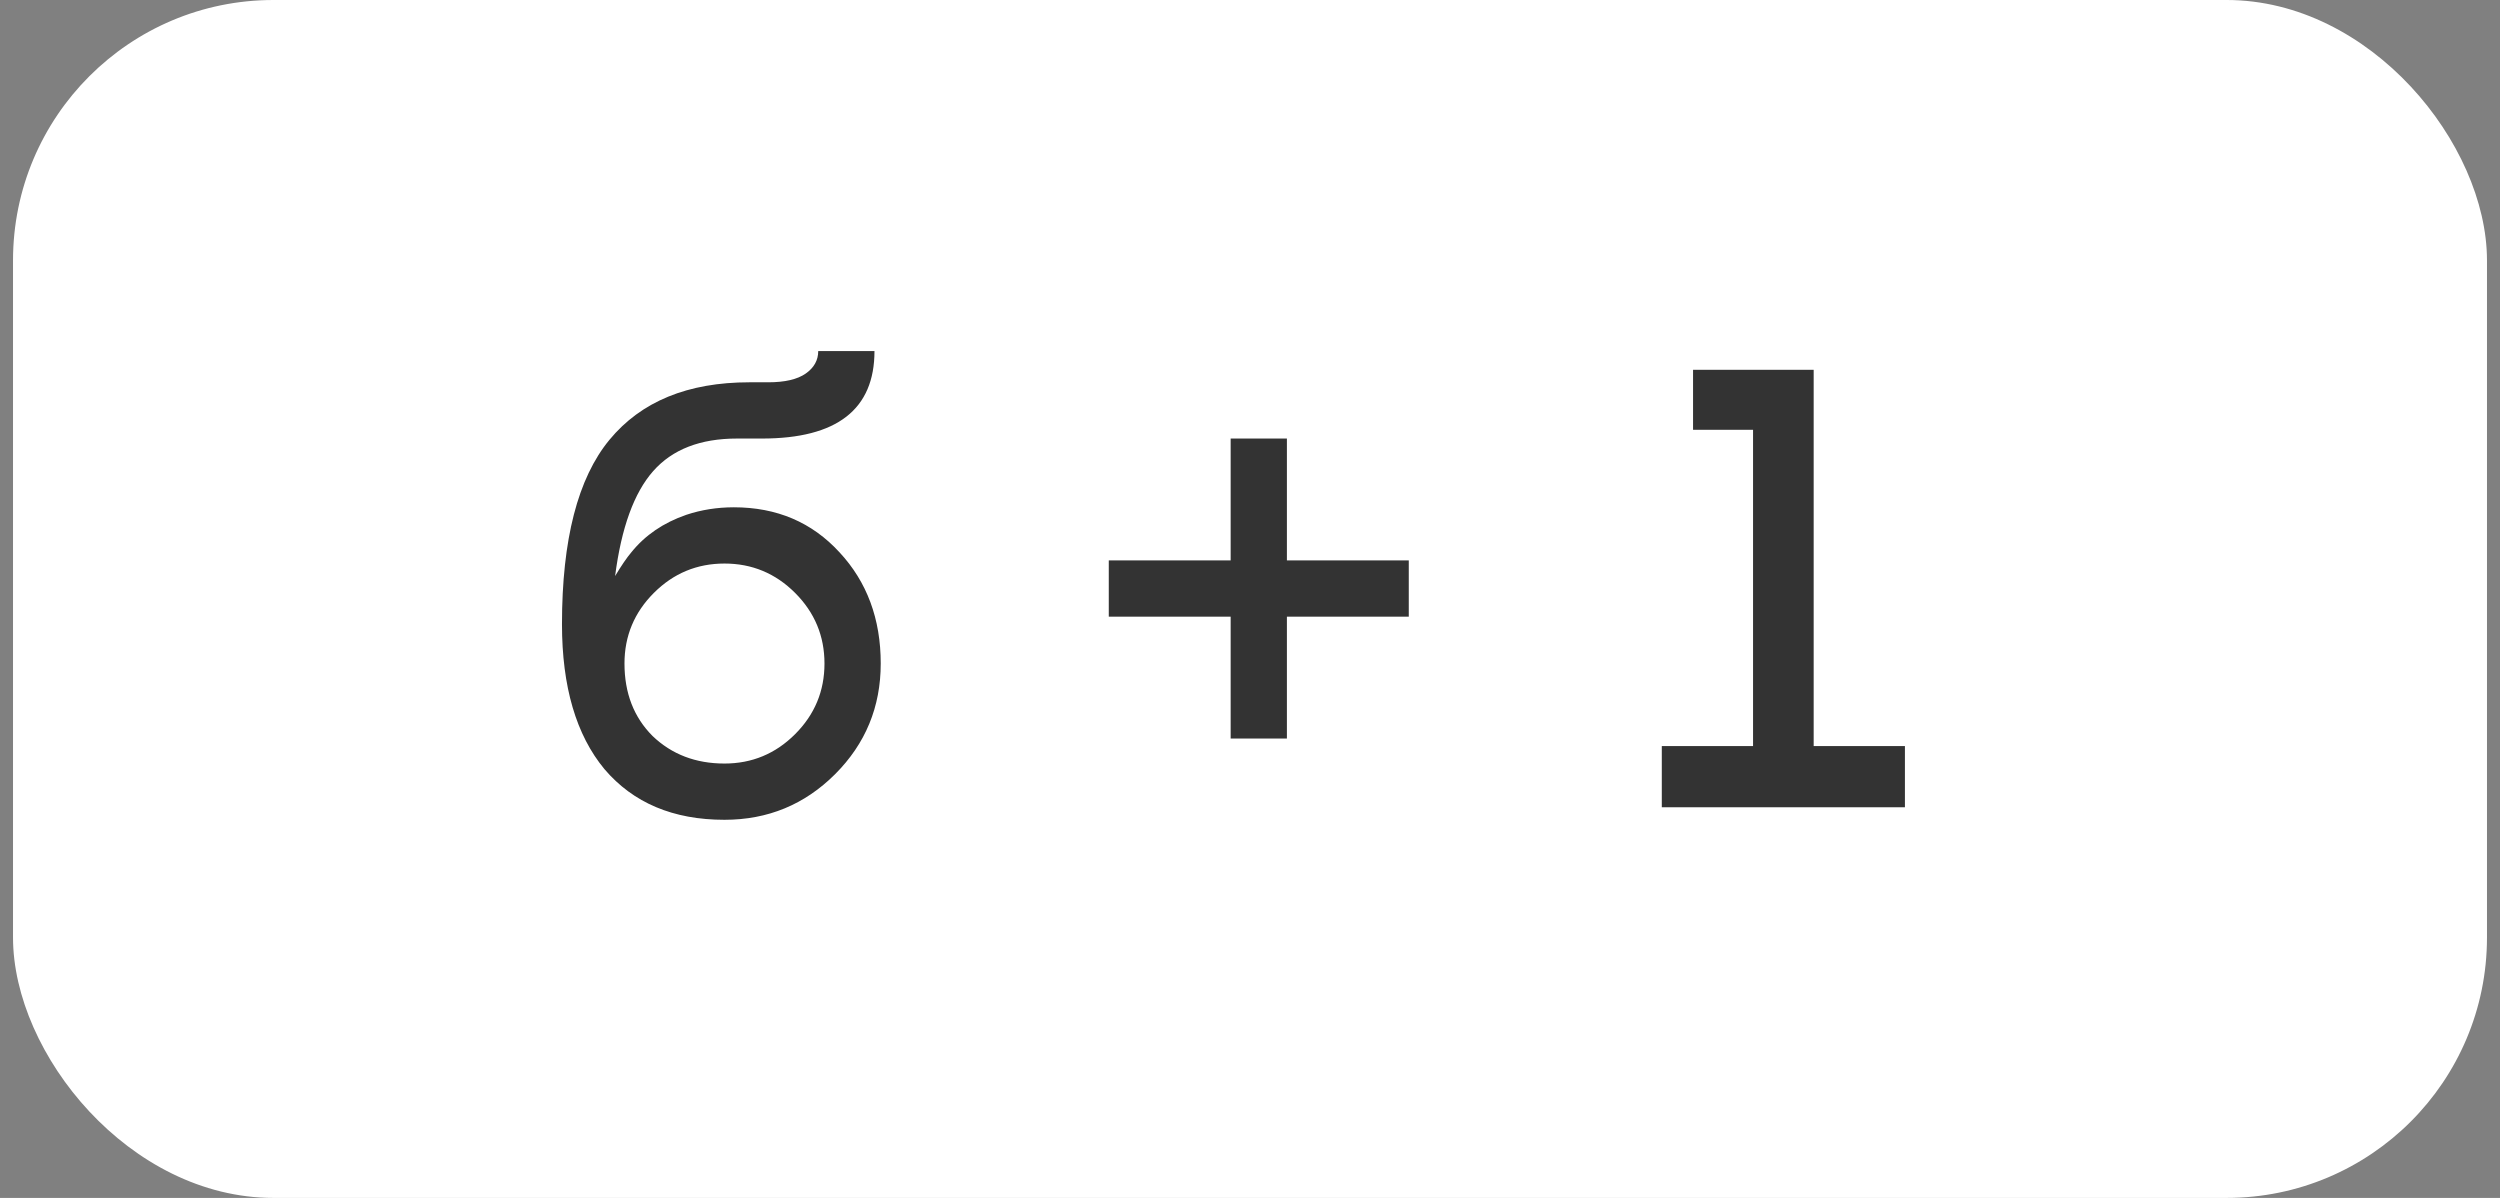
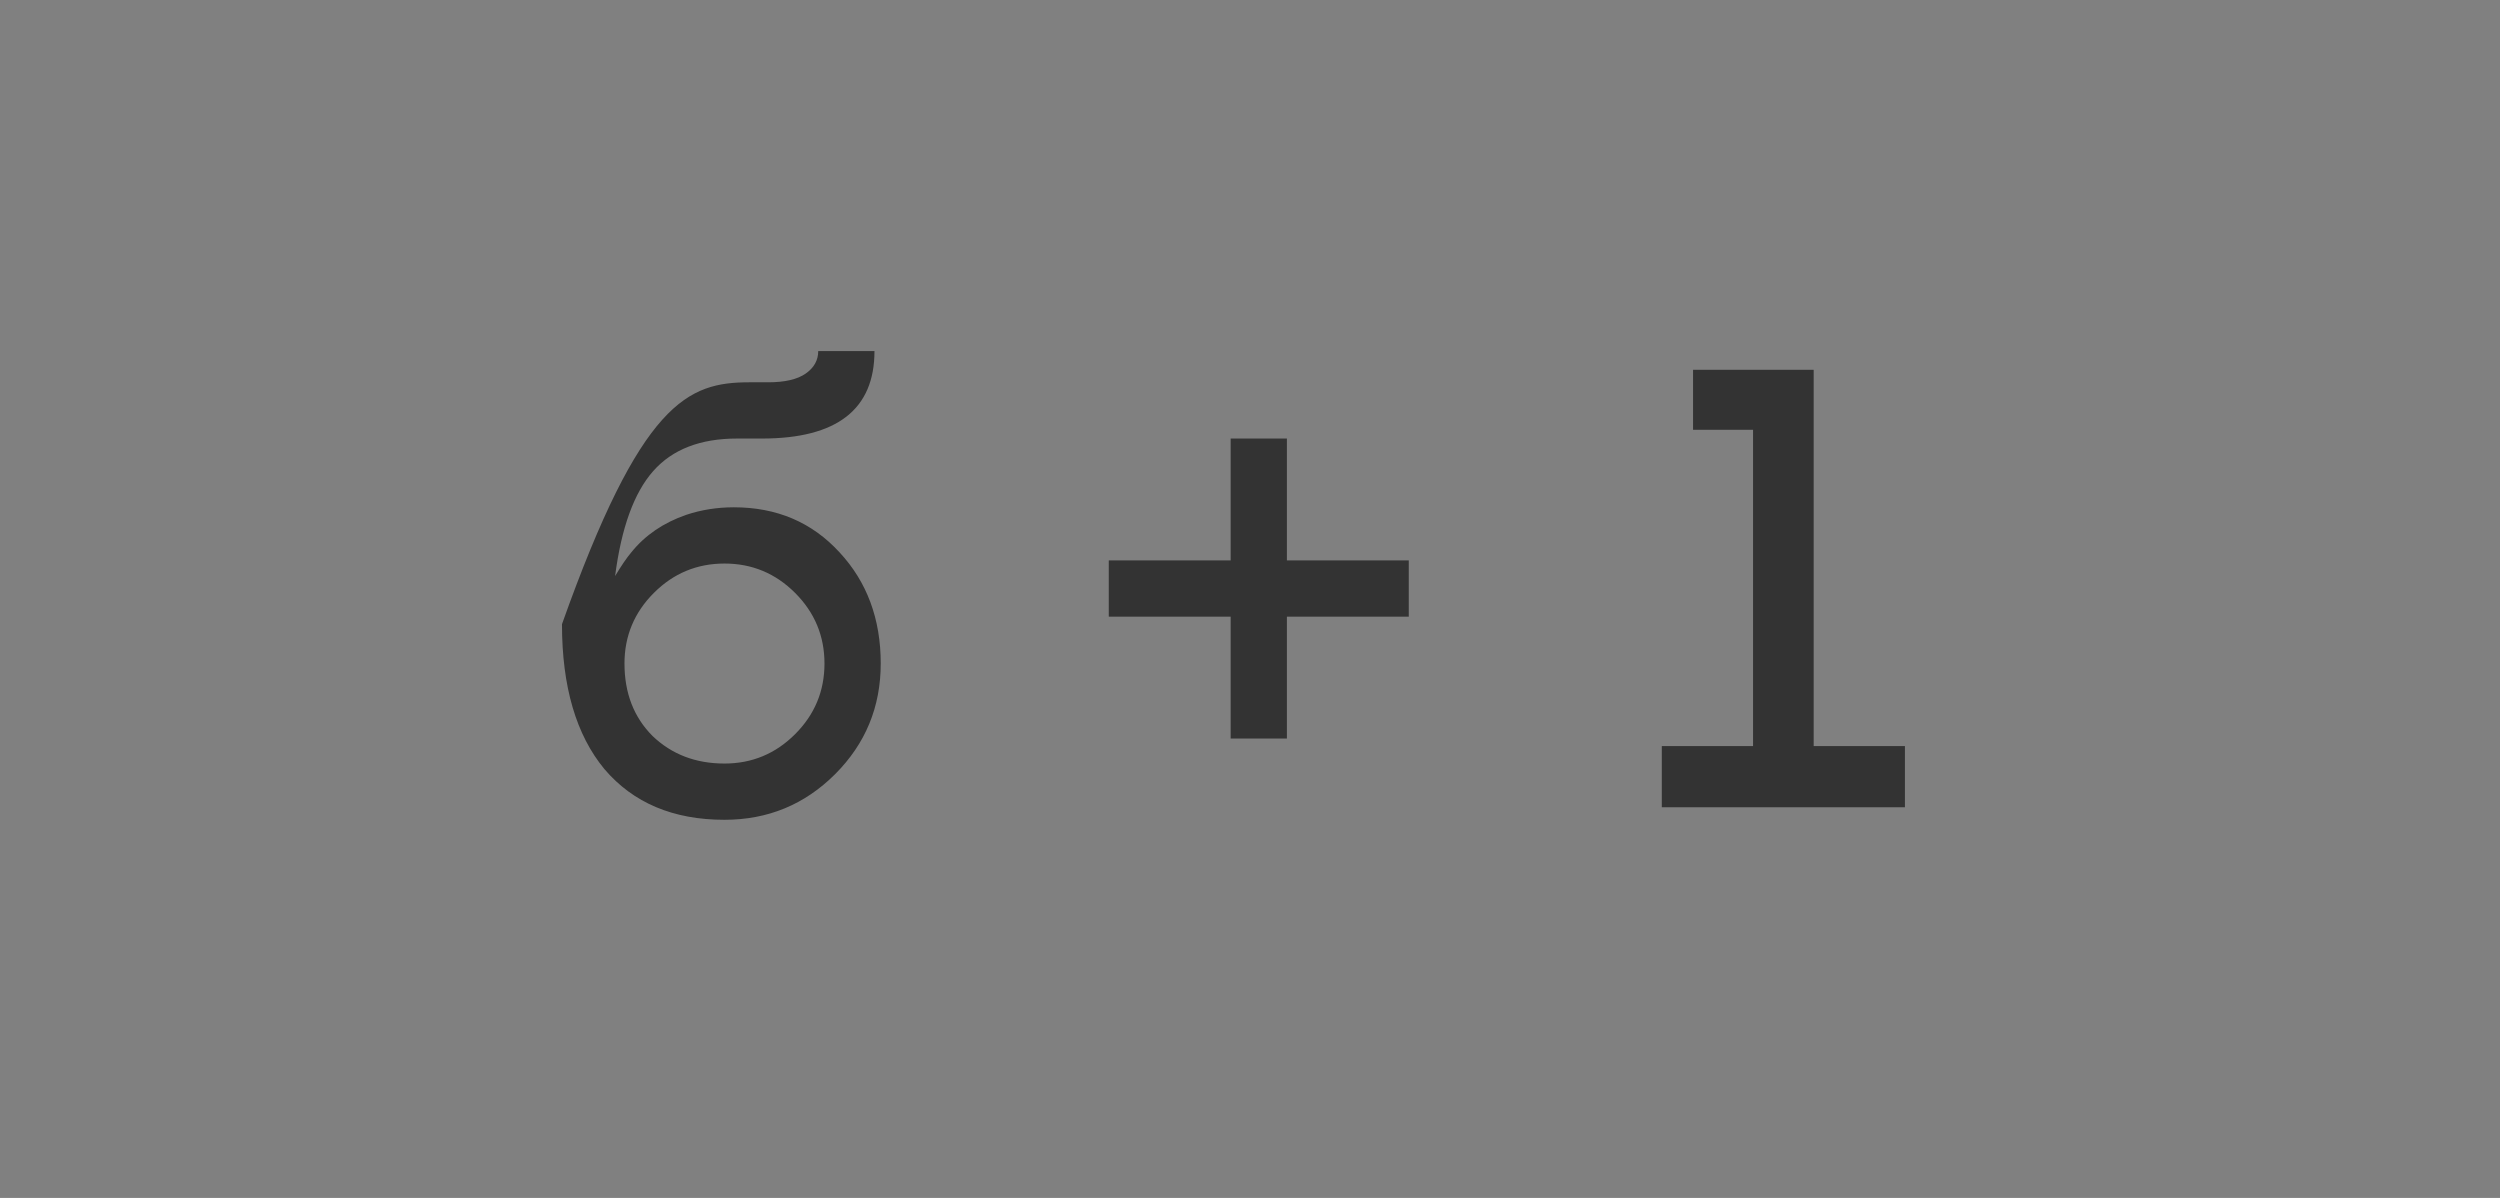
<svg xmlns="http://www.w3.org/2000/svg" width="96" height="46" viewBox="0 0 96 46" fill="none">
  <rect x="0" y="0" width="96" height="46" fill="#808080" stroke="none" />
-   <rect x="0.5" width="95" height="46" rx="10" fill="white" />
-   <path d="M33.58 13.48C33.58 15.72 32.14 16.84 29.26 16.84H28.3C26.892 16.84 25.82 17.256 25.084 18.088C24.348 18.92 23.86 20.264 23.62 22.12C23.86 21.72 24.068 21.416 24.244 21.208C24.772 20.552 25.476 20.072 26.356 19.768C26.932 19.576 27.54 19.48 28.18 19.48C29.828 19.48 31.18 20.056 32.236 21.208C33.292 22.344 33.82 23.768 33.82 25.48C33.82 27.144 33.236 28.56 32.068 29.728C30.9 30.896 29.484 31.48 27.82 31.48C25.852 31.48 24.316 30.832 23.212 29.536C22.124 28.224 21.58 26.368 21.58 23.968C21.58 20.72 22.188 18.36 23.404 16.888C24.62 15.416 26.412 14.68 28.78 14.68H29.5C30.14 14.68 30.62 14.568 30.94 14.344C31.26 14.12 31.42 13.832 31.42 13.48H33.58ZM23.98 25.48C23.98 26.616 24.34 27.544 25.06 28.264C25.796 28.968 26.716 29.32 27.82 29.32C28.876 29.32 29.78 28.944 30.532 28.192C31.284 27.44 31.66 26.536 31.66 25.48C31.66 24.424 31.284 23.52 30.532 22.768C29.78 22.016 28.876 21.64 27.82 21.64C26.764 21.64 25.86 22.016 25.108 22.768C24.356 23.52 23.98 24.424 23.98 25.48ZM49.417 16.84V21.52H54.097V23.68H49.417V28.36H47.257V23.68H42.577V21.52H47.257V16.84H49.417ZM63.813 31V28.648H67.317V16.504H65.013V14.2H69.645V28.648H73.149V31H63.813Z" fill="#333333" />
+   <path d="M33.58 13.48C33.58 15.72 32.14 16.84 29.26 16.84H28.3C26.892 16.84 25.82 17.256 25.084 18.088C24.348 18.92 23.86 20.264 23.62 22.12C23.86 21.72 24.068 21.416 24.244 21.208C24.772 20.552 25.476 20.072 26.356 19.768C26.932 19.576 27.54 19.48 28.18 19.48C29.828 19.48 31.18 20.056 32.236 21.208C33.292 22.344 33.82 23.768 33.82 25.48C33.82 27.144 33.236 28.56 32.068 29.728C30.9 30.896 29.484 31.48 27.82 31.48C25.852 31.48 24.316 30.832 23.212 29.536C22.124 28.224 21.58 26.368 21.58 23.968C24.62 15.416 26.412 14.68 28.78 14.68H29.5C30.14 14.68 30.62 14.568 30.94 14.344C31.26 14.12 31.42 13.832 31.42 13.48H33.58ZM23.98 25.48C23.98 26.616 24.34 27.544 25.06 28.264C25.796 28.968 26.716 29.32 27.82 29.32C28.876 29.32 29.78 28.944 30.532 28.192C31.284 27.44 31.66 26.536 31.66 25.48C31.66 24.424 31.284 23.52 30.532 22.768C29.78 22.016 28.876 21.64 27.82 21.64C26.764 21.64 25.86 22.016 25.108 22.768C24.356 23.52 23.98 24.424 23.98 25.48ZM49.417 16.84V21.52H54.097V23.68H49.417V28.36H47.257V23.68H42.577V21.52H47.257V16.84H49.417ZM63.813 31V28.648H67.317V16.504H65.013V14.2H69.645V28.648H73.149V31H63.813Z" fill="#333333" />
</svg>